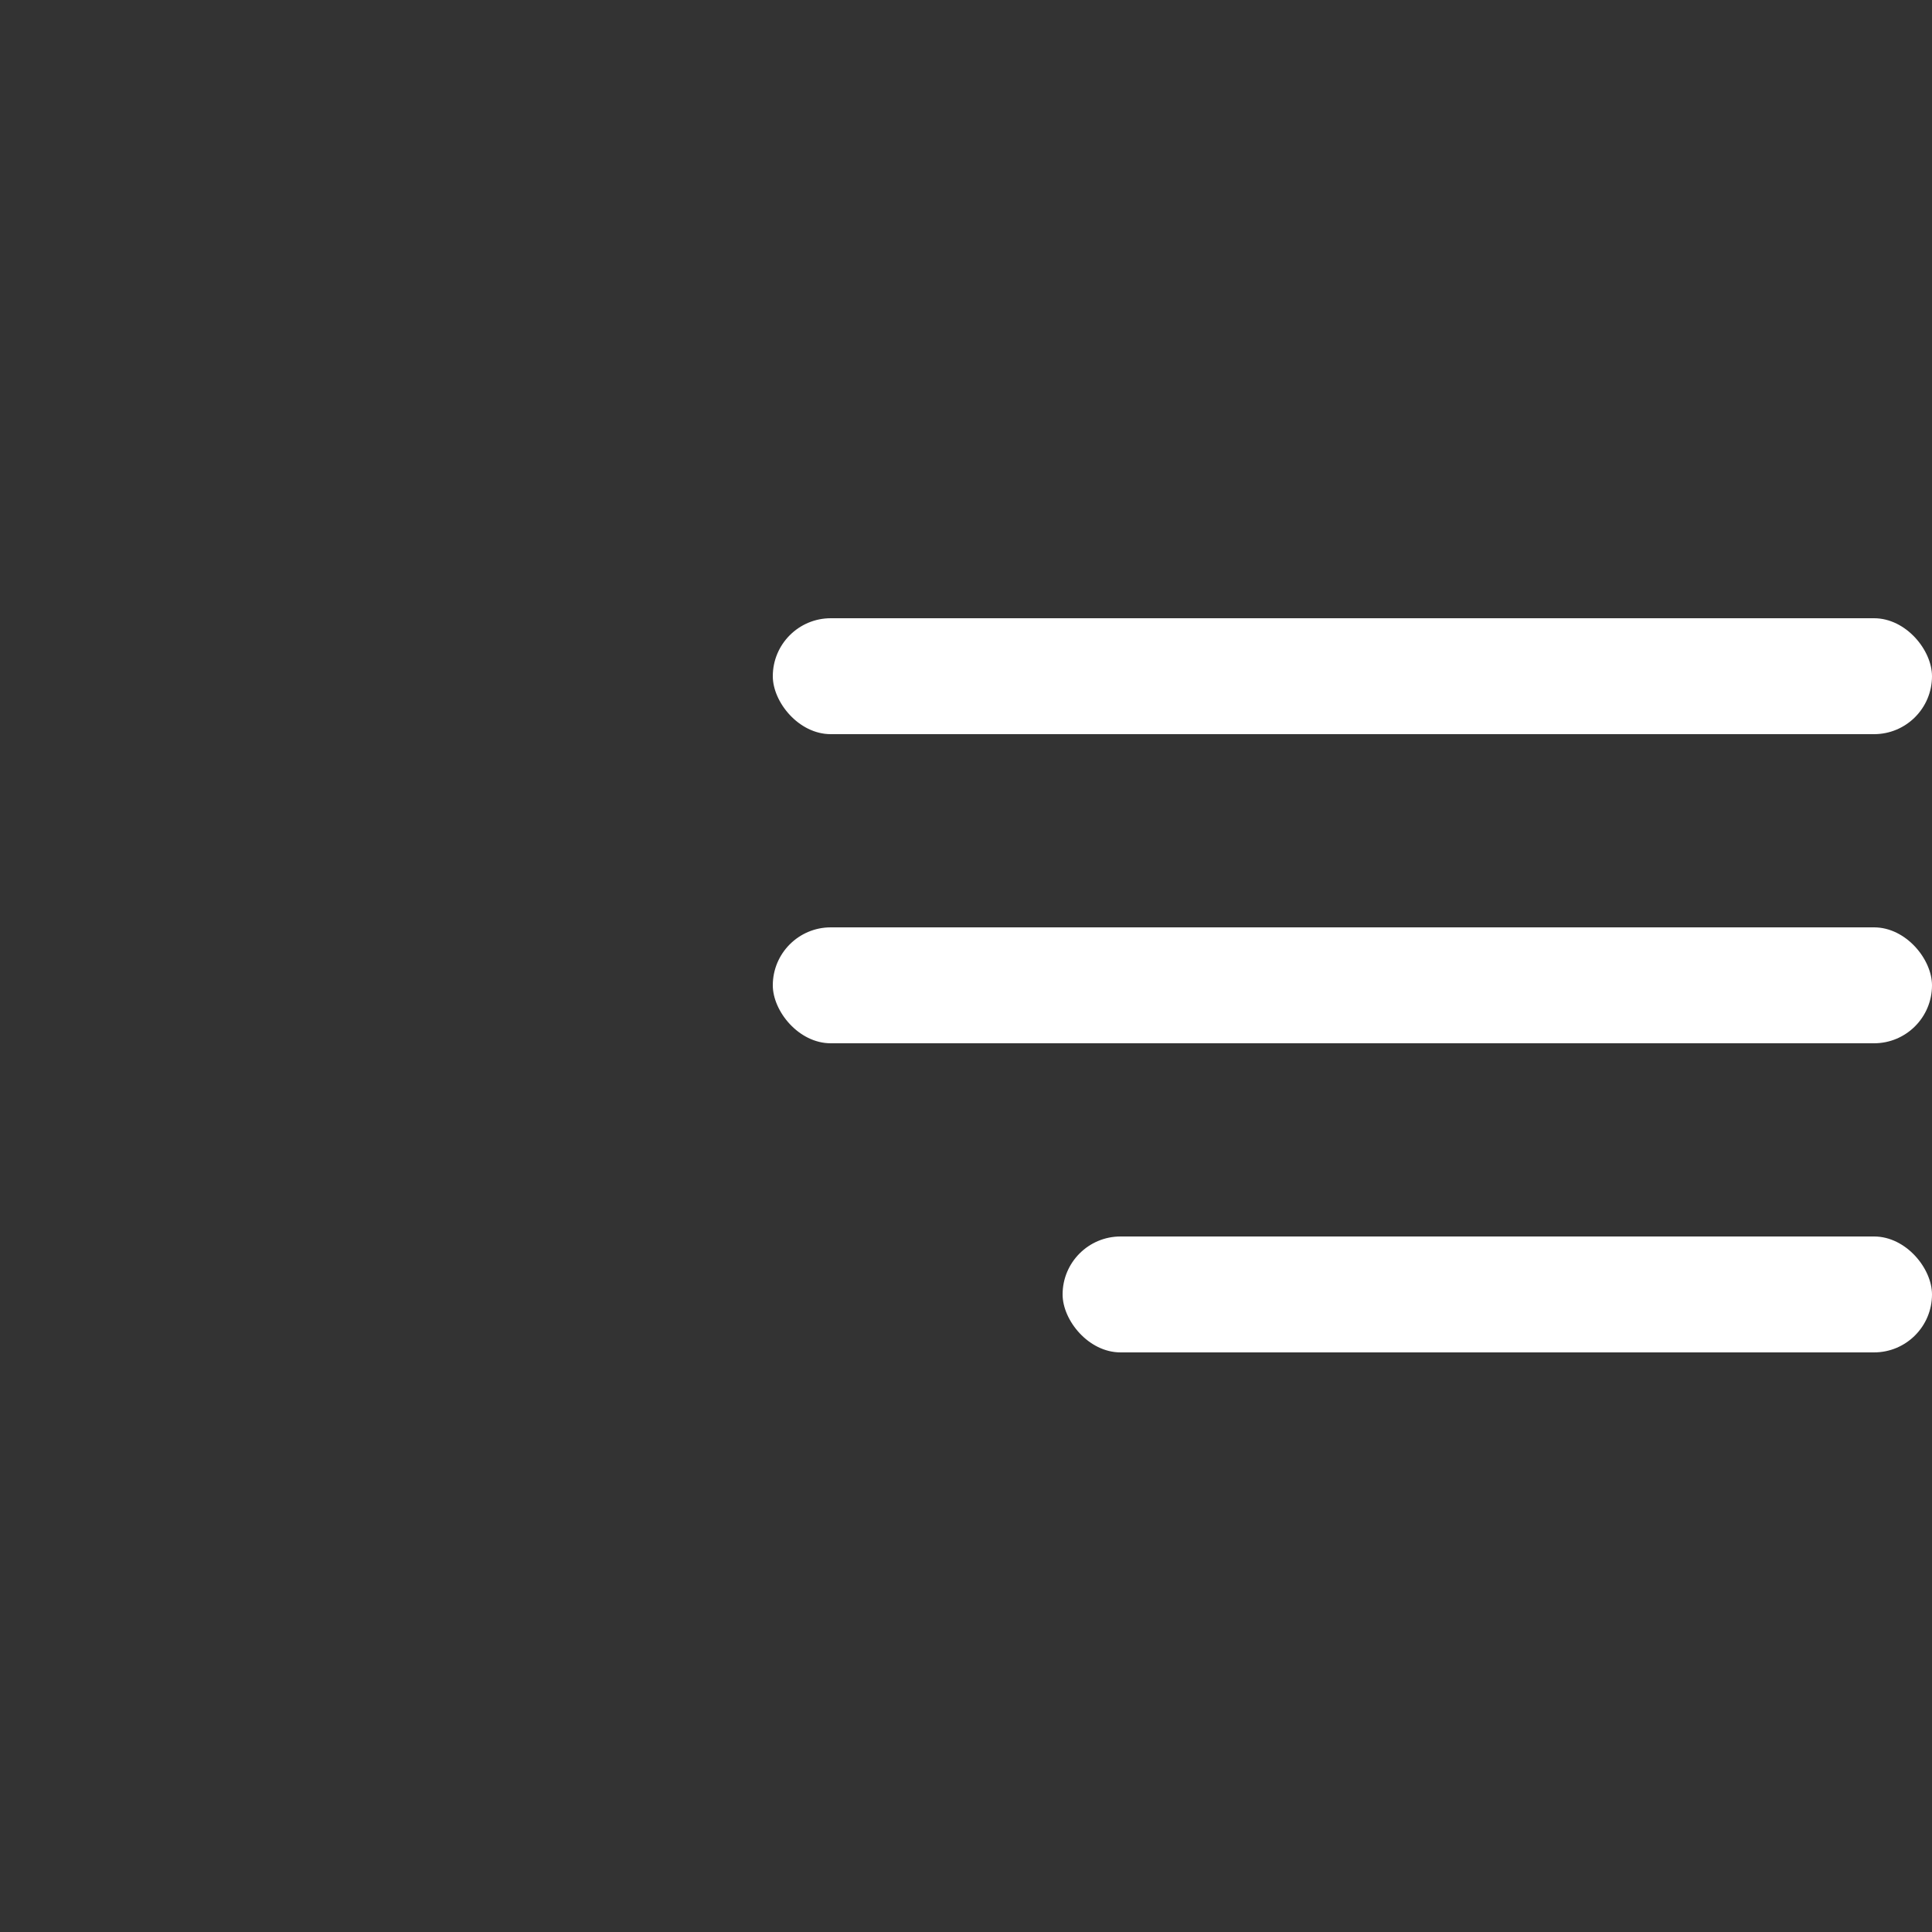
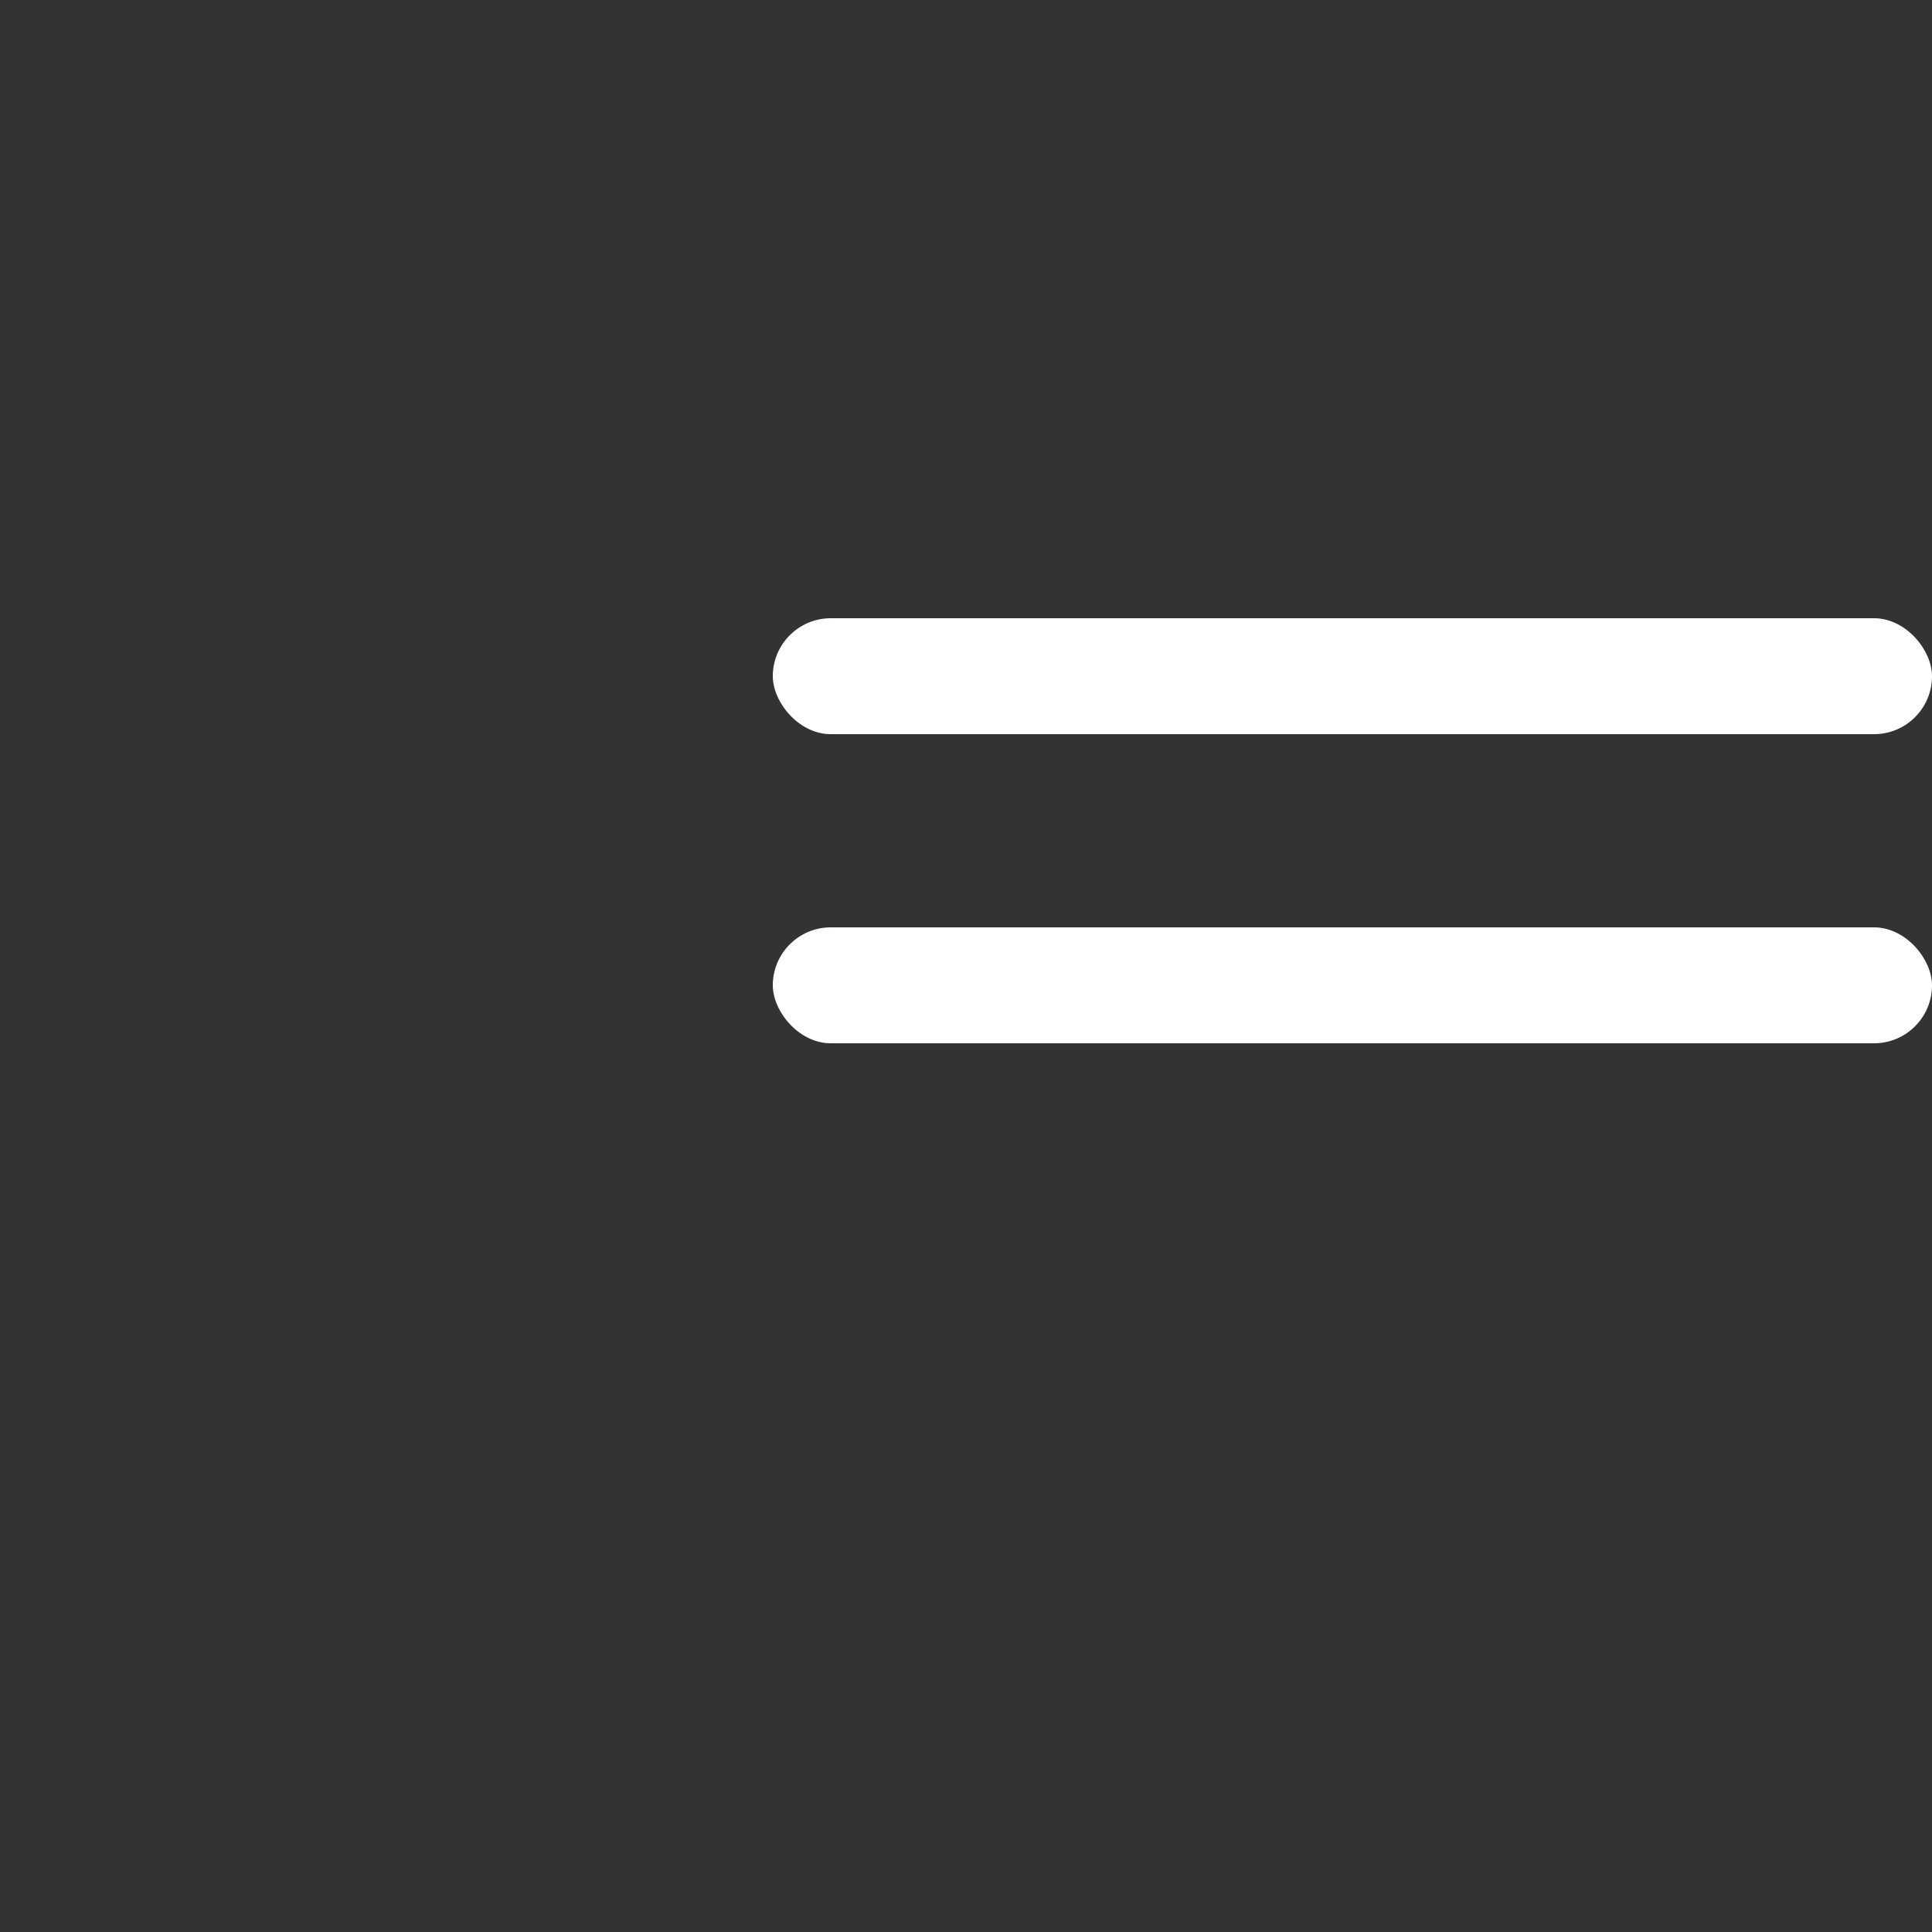
<svg xmlns="http://www.w3.org/2000/svg" width="50" height="50" viewBox="0 0 50 50" fill="none">
  <rect x="0" y="0" width="50" height="50" fill="#333333" stroke="none" />
  <rect x="20" y="16" width="30" height="3" rx="1.5" fill="white" />
  <rect x="20" y="24" width="30" height="3" rx="1.5" fill="white" />
-   <rect x="27.5" y="32" width="22.5" height="3" rx="1.5" fill="white" />
</svg>